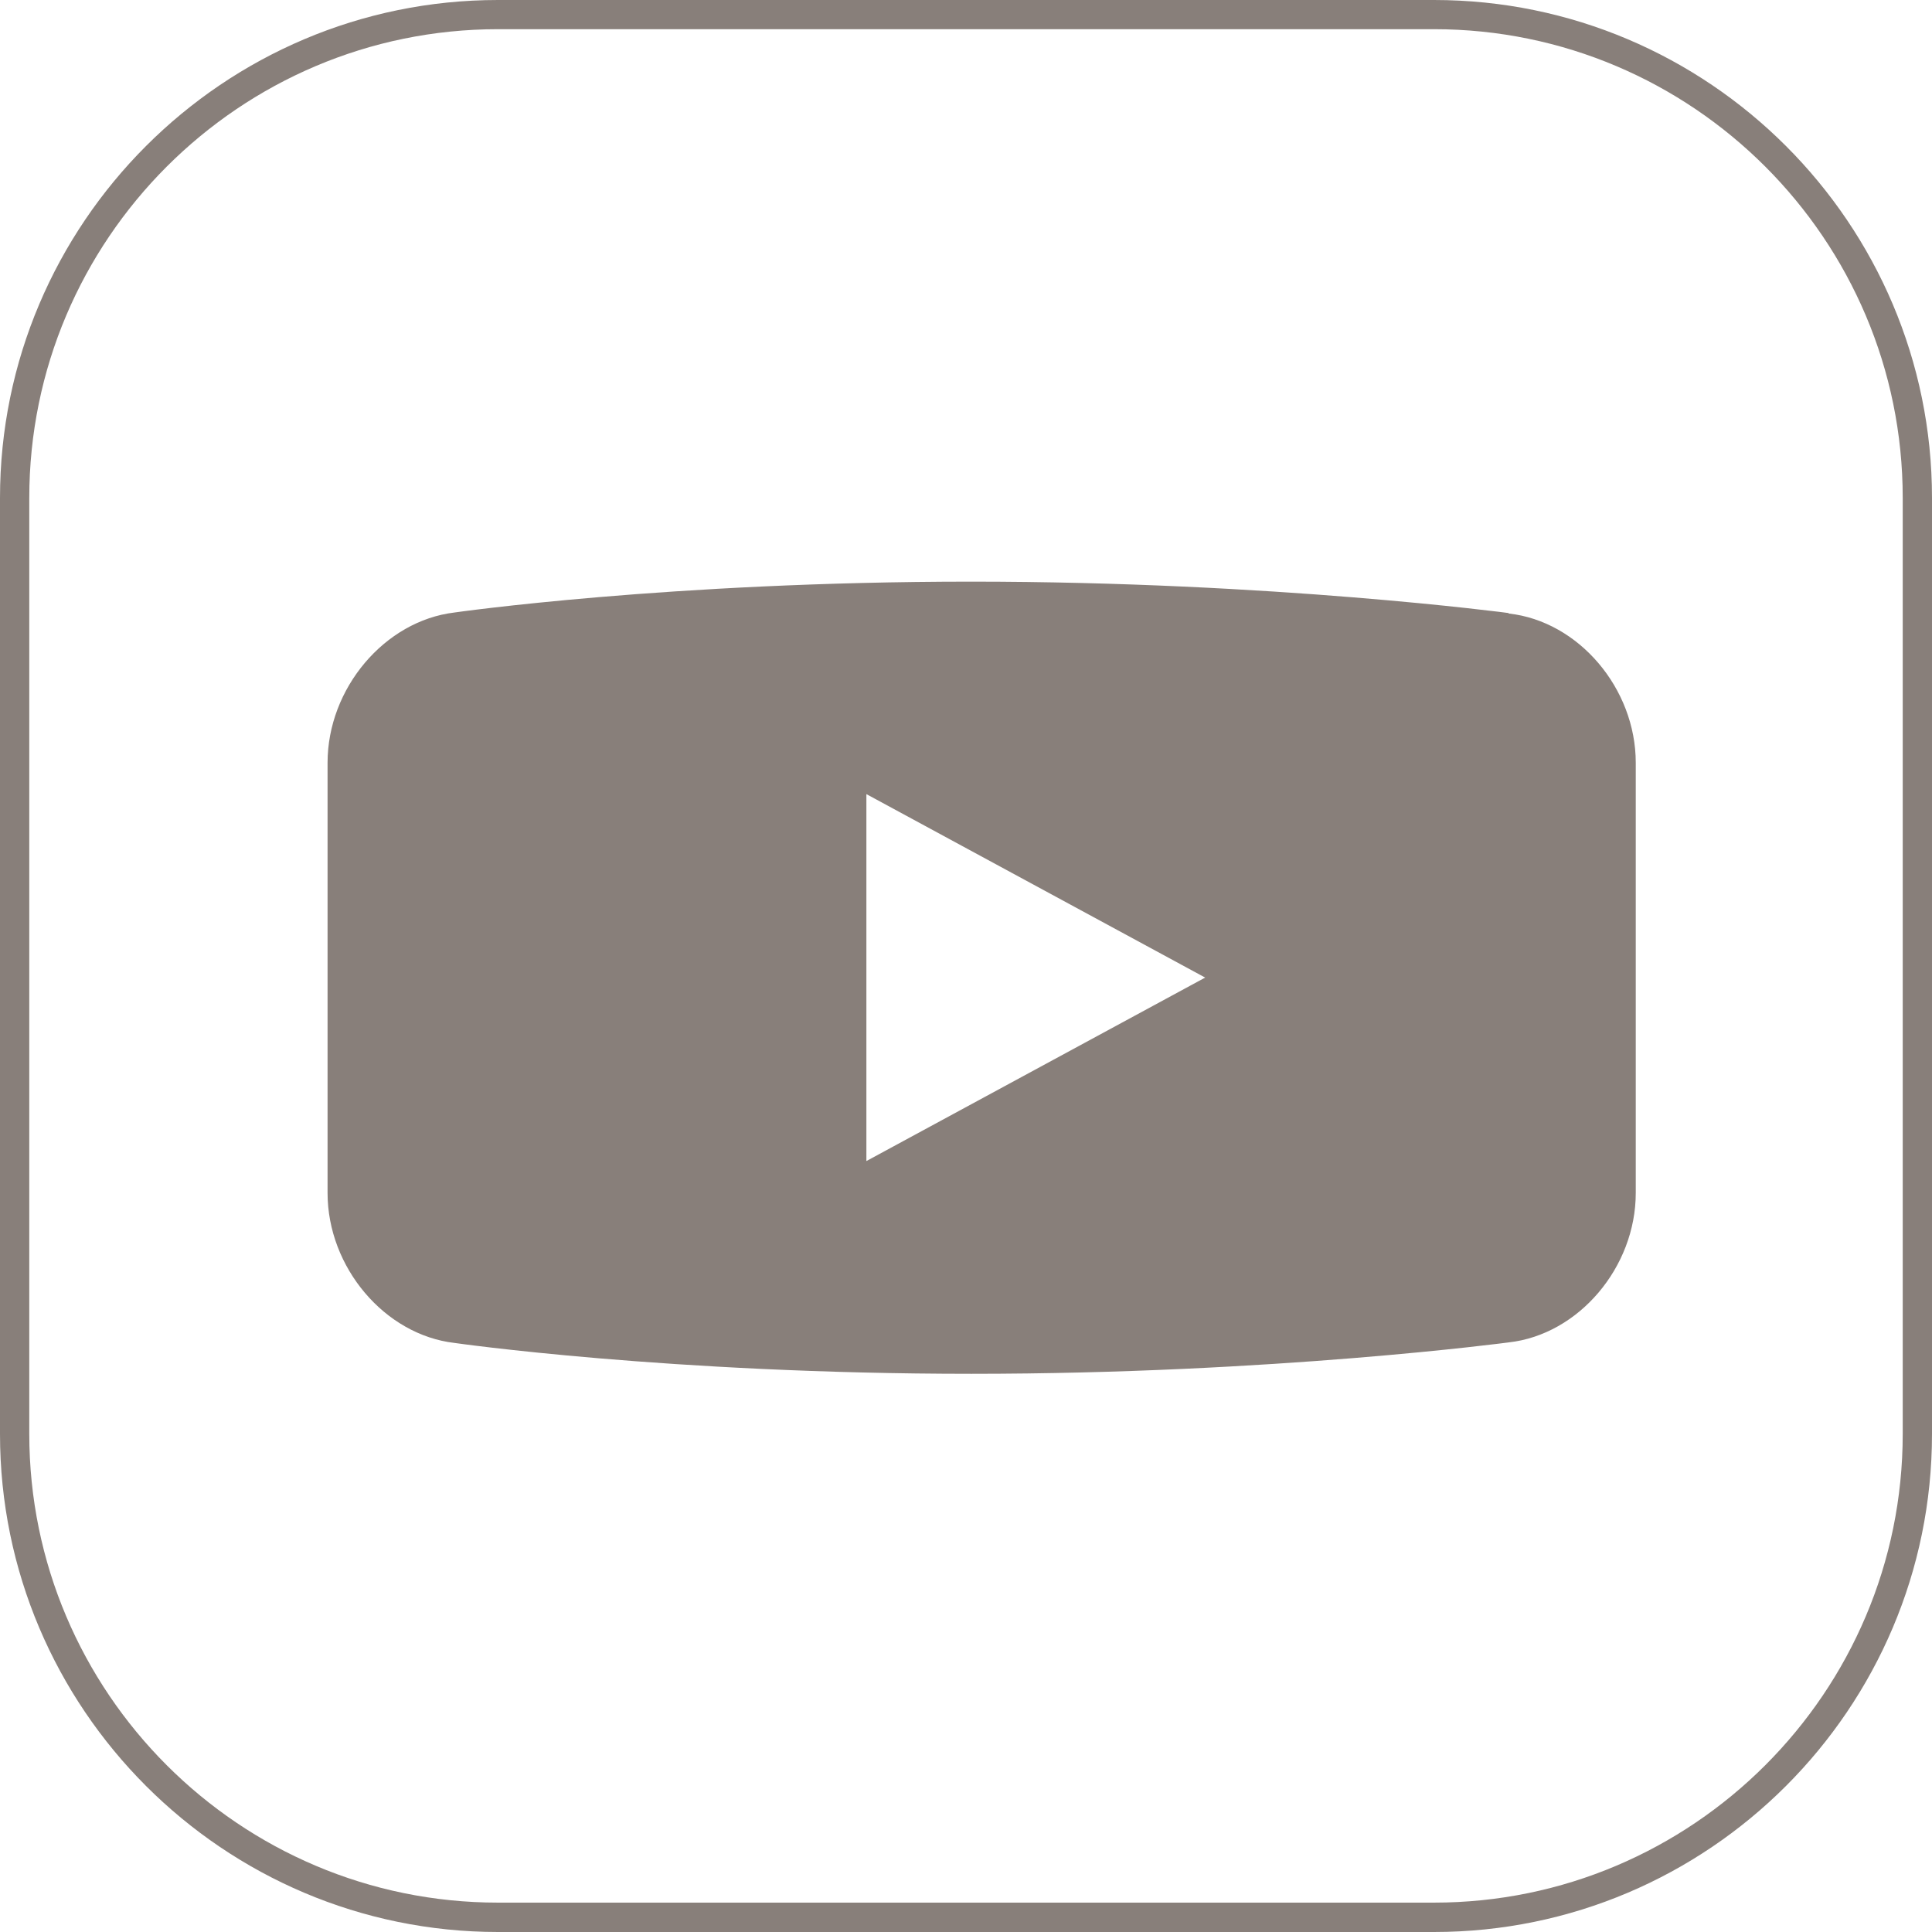
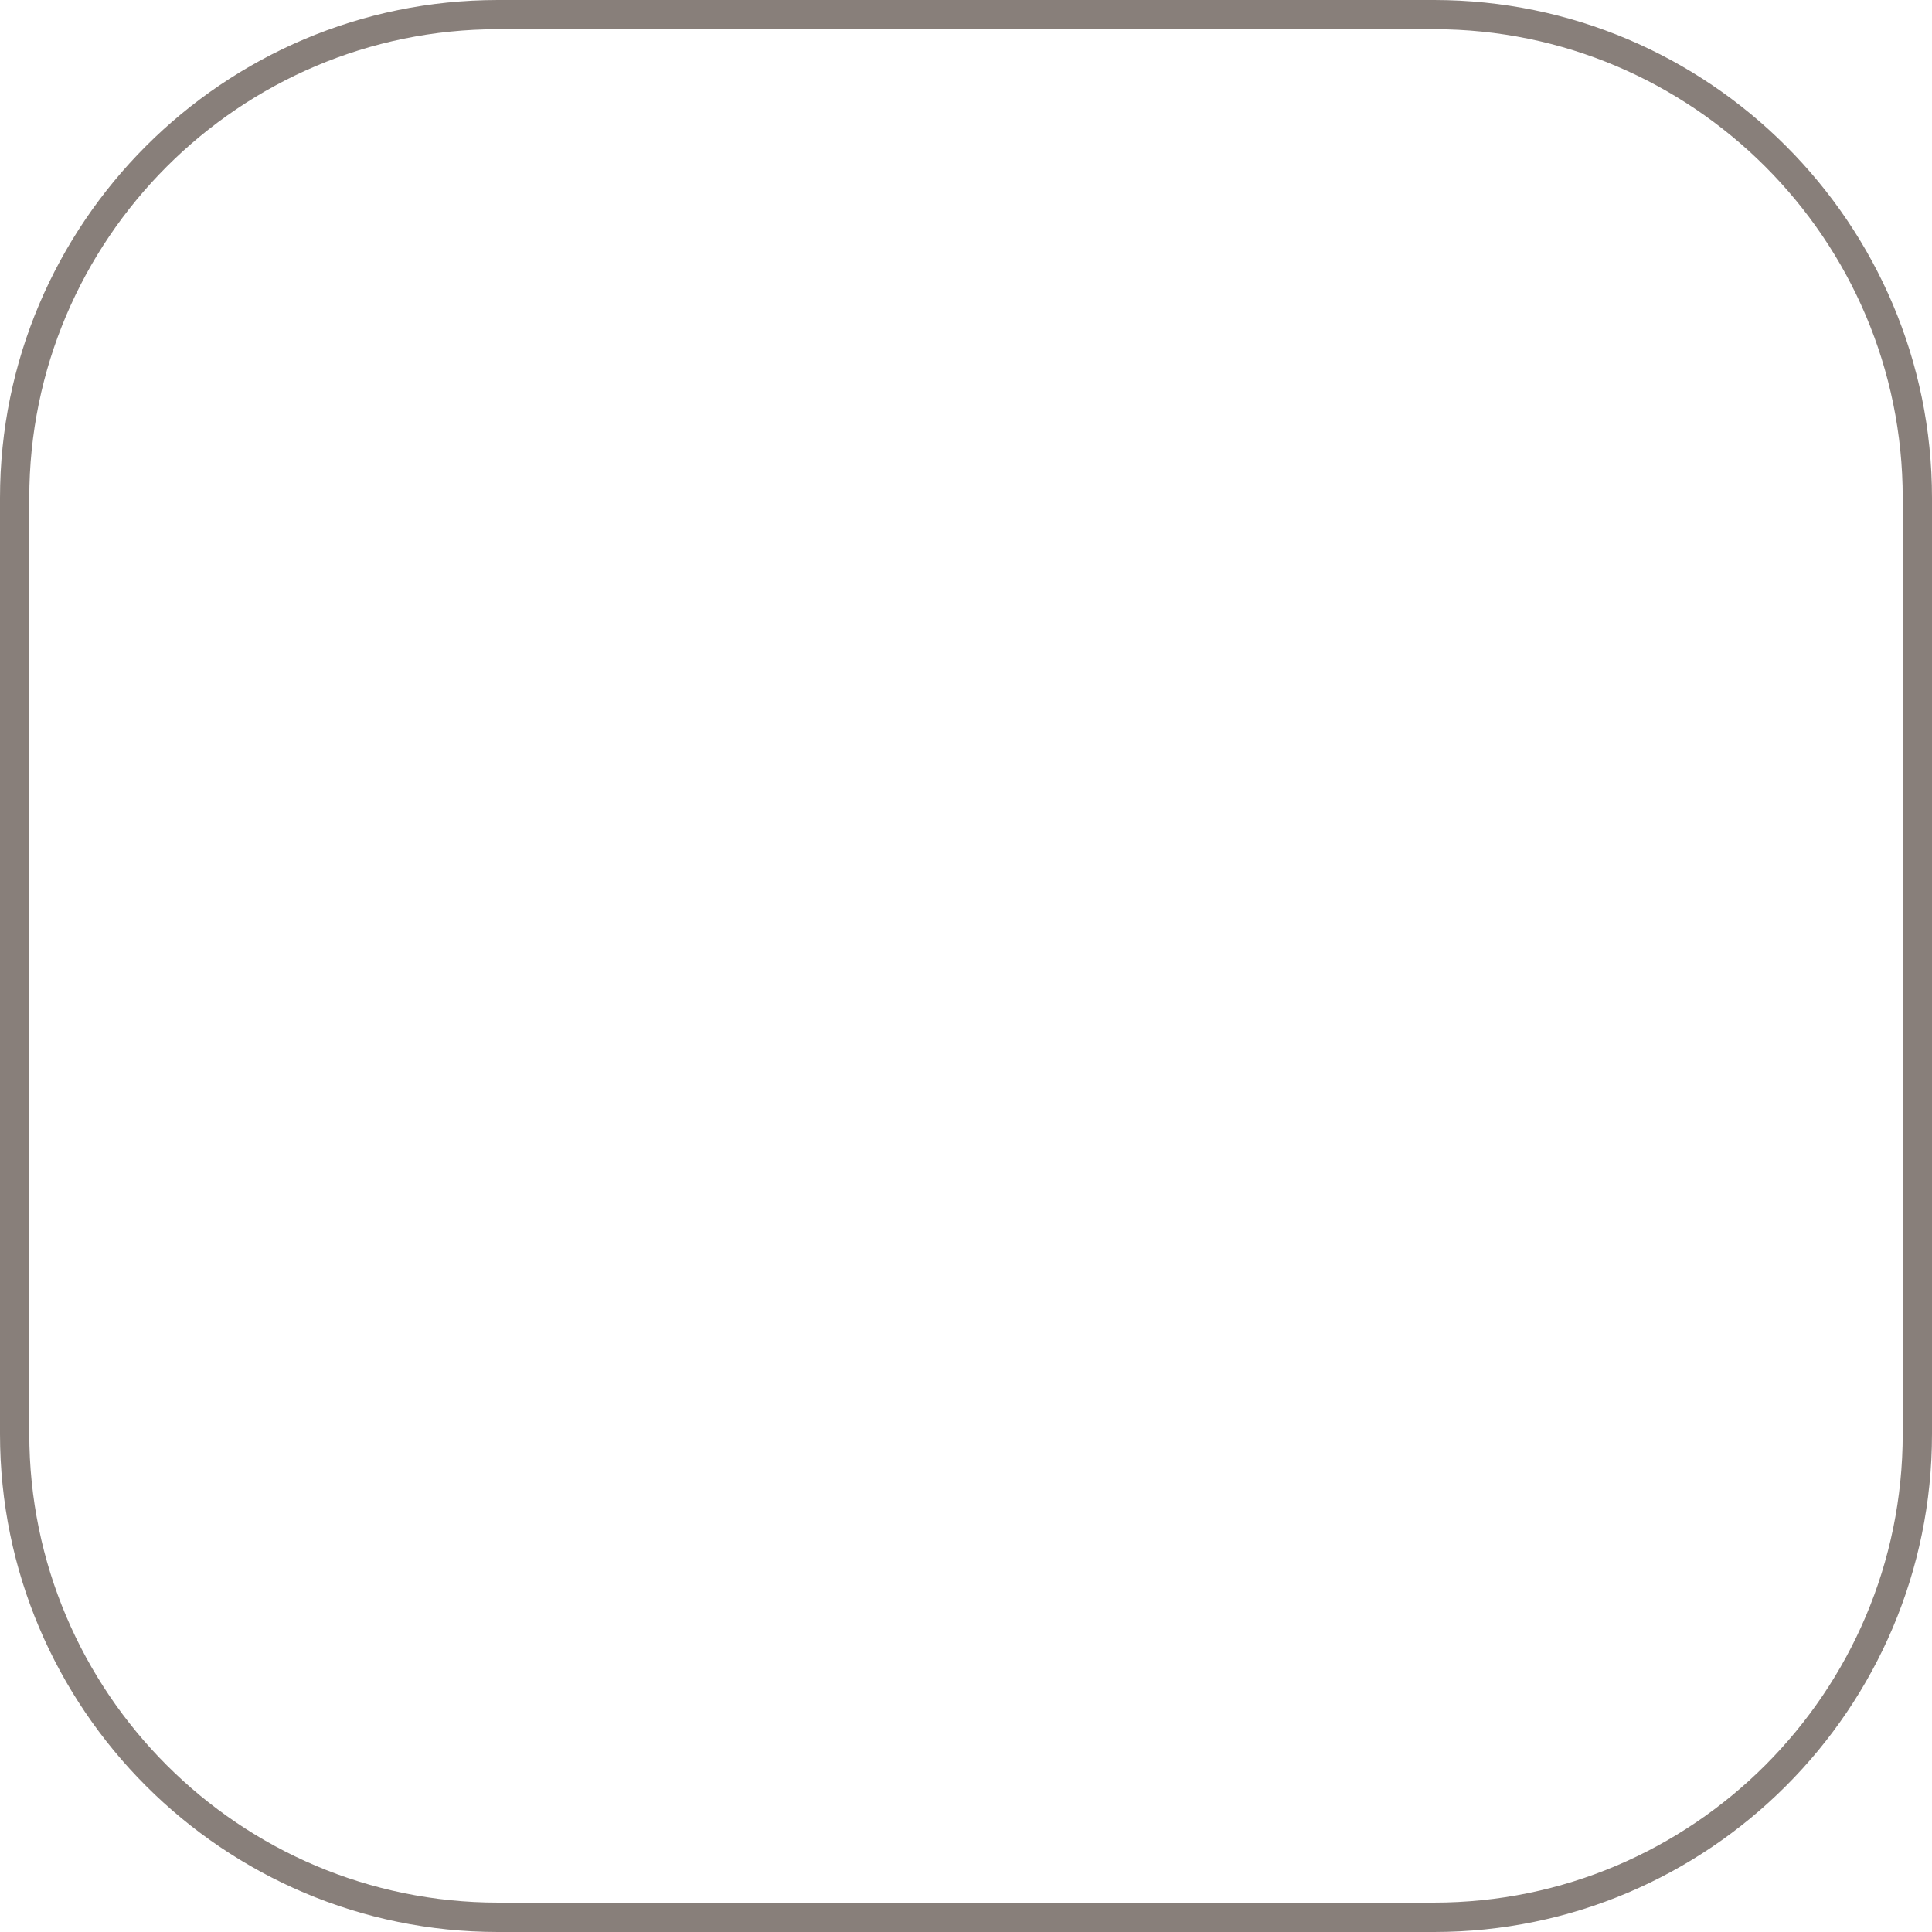
<svg xmlns="http://www.w3.org/2000/svg" version="1.1" viewBox="0 0 208.5 208.5">
  <defs>
    <style>
      .st0 {
        fill: #887f7a;
      }
    </style>
  </defs>
-   <path class="st0" d="M154.76,3.15c27.89,0,50.58,22.69,50.58,50.58v101.02c0,27.89-22.69,50.58-50.58,50.58H53.74c-27.89,0-50.58-22.69-50.58-50.58V53.74C3.15,25.85,25.85,3.15,53.74,3.15h101.02M154.76,0H53.74C24.11,0,0,24.11,0,53.74v101.02C0,184.39,24.11,208.5,53.74,208.5h101.02c29.63,0,53.74-24.11,53.74-53.74V53.74C208.5,24.11,184.39,0,154.76,0h0Z" />
-   <path class="st0" d="M162.81,66.21v-.05s-25.4-3.39-57.99-3.39-55.77,3.33-55.77,3.33h0c-7.54.9-13.7,8.19-13.7,16.22v46.42c0,8.03,6.17,15.32,13.71,16.19,0,0,23.17,3.33,55.77,3.33s57.99-3.39,57.99-3.39c7.54-.84,13.71-8.1,13.71-16.13v-46.42c0-8.03-6.17-15.28-13.71-16.11ZM93.5,125.3v-39.6l36.56,19.8-36.56,19.8Z" />
+   <path class="st0" d="M154.76,3.15c27.89,0,50.58,22.69,50.58,50.58v101.02c0,27.89-22.69,50.58-50.58,50.58H53.74c-27.89,0-50.58-22.69-50.58-50.58V53.74C3.15,25.85,25.85,3.15,53.74,3.15h101.02M154.76,0H53.74C24.11,0,0,24.11,0,53.74v101.02C0,184.39,24.11,208.5,53.74,208.5h101.02c29.63,0,53.74-24.11,53.74-53.74V53.74C208.5,24.11,184.39,0,154.76,0Z" />
</svg>